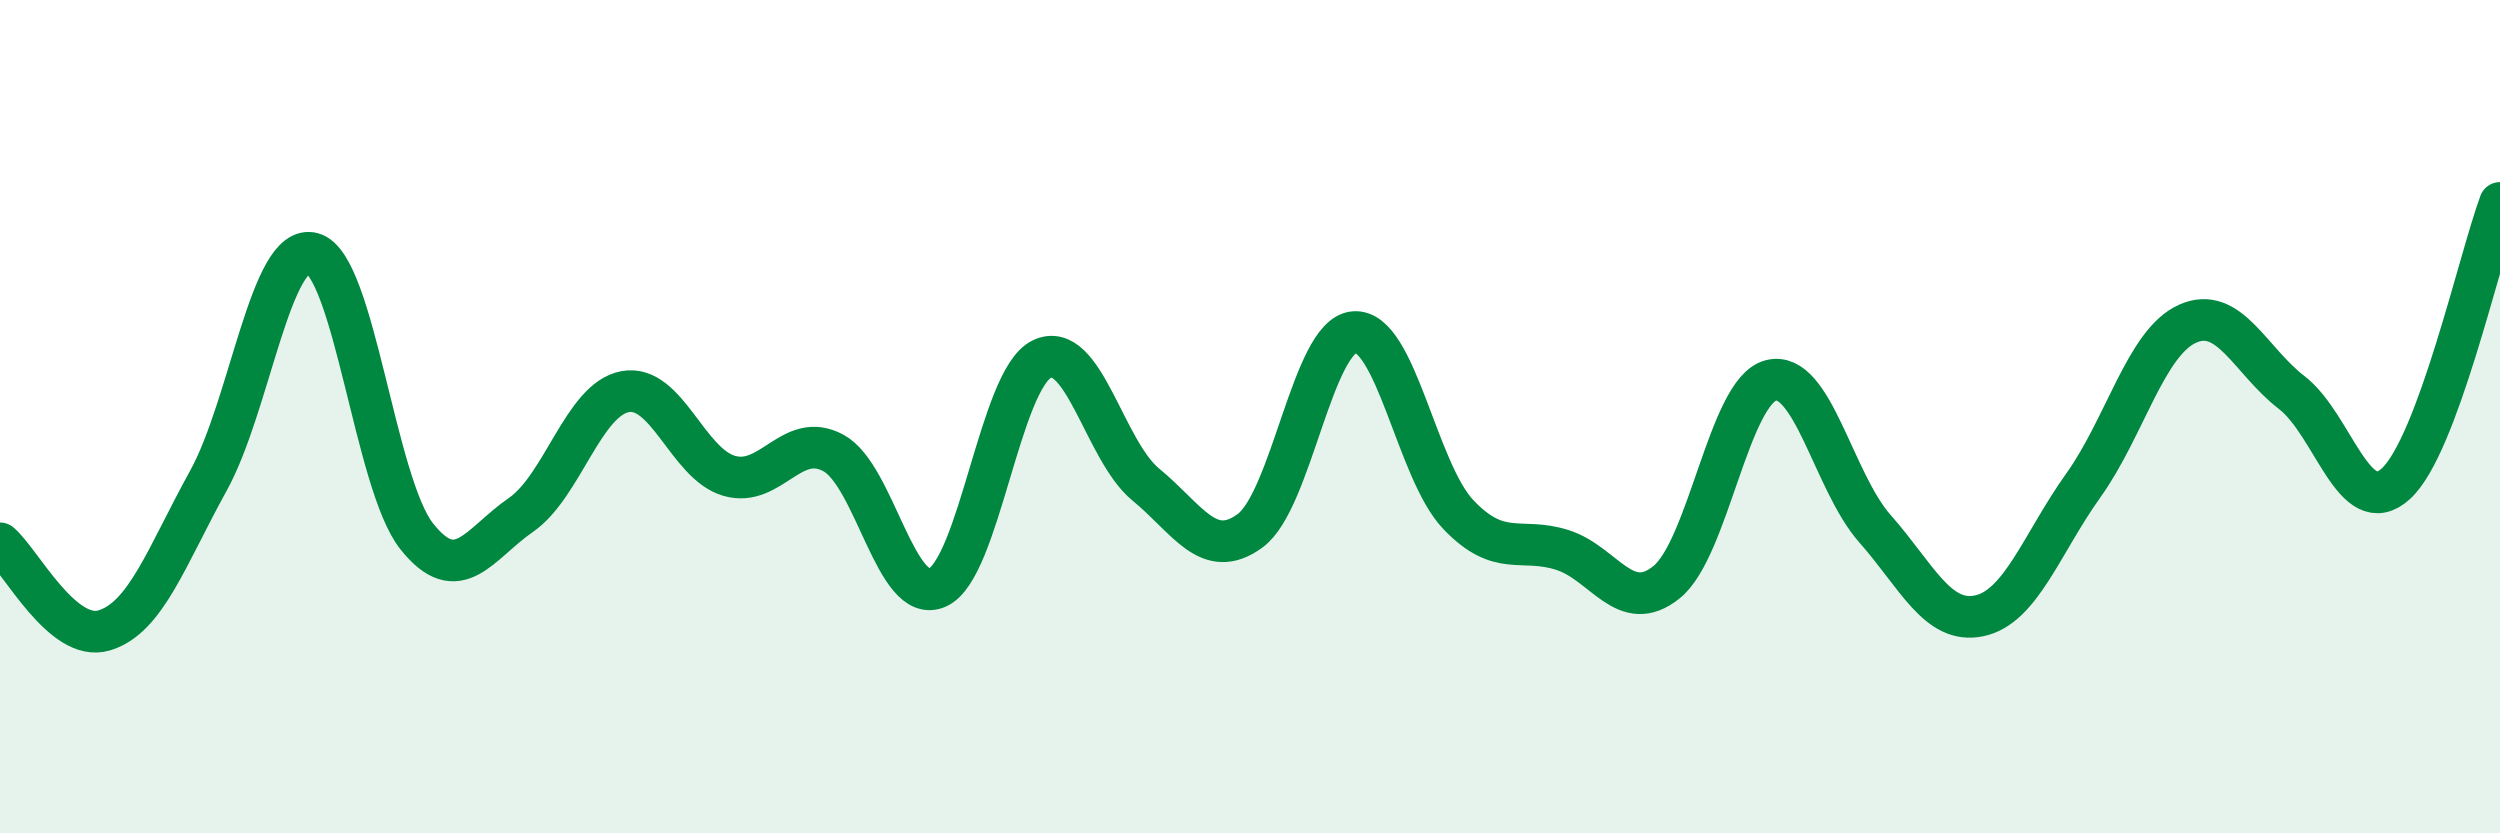
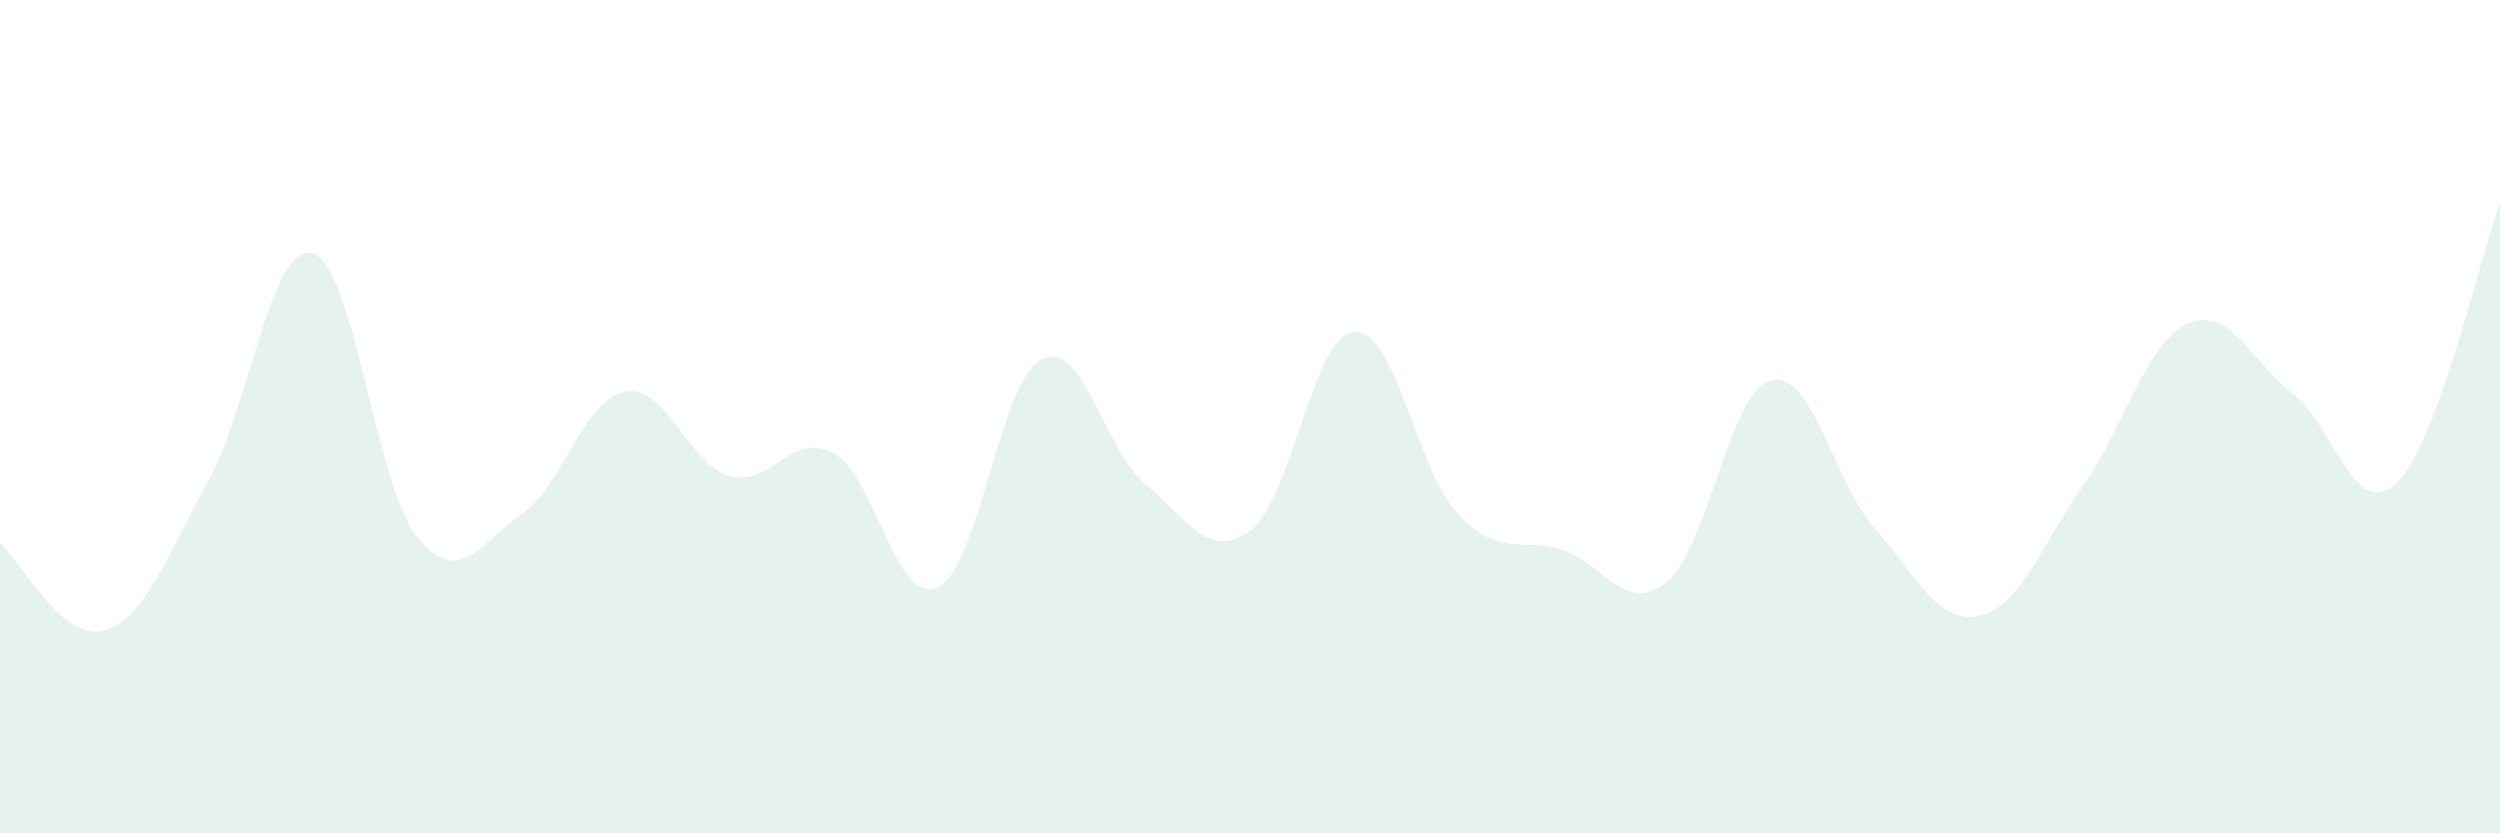
<svg xmlns="http://www.w3.org/2000/svg" width="60" height="20" viewBox="0 0 60 20">
  <path d="M 0,13.04 C 0.5,13.46 1.5,15.43 2.5,15.13 C 3.5,14.83 4,13.35 5,11.54 C 6,9.73 6.5,5.81 7.5,6.08 C 8.5,6.35 9,11.61 10,12.87 C 11,14.13 11.5,13.05 12.5,12.36 C 13.5,11.67 14,9.59 15,9.4 C 16,9.21 16.5,11.13 17.5,11.42 C 18.5,11.71 19,10.33 20,10.87 C 21,11.41 21.5,14.55 22.5,14.1 C 23.5,13.65 24,9.11 25,8.62 C 26,8.13 26.5,10.81 27.5,11.63 C 28.5,12.45 29,13.47 30,12.74 C 31,12.01 31.5,8.05 32.5,7.97 C 33.5,7.89 34,11.3 35,12.35 C 36,13.4 36.5,12.88 37.5,13.2 C 38.5,13.52 39,14.78 40,13.97 C 41,13.16 41.5,9.39 42.5,9.13 C 43.5,8.87 44,11.56 45,12.69 C 46,13.82 46.5,14.99 47.5,14.78 C 48.5,14.57 49,13.05 50,11.65 C 51,10.25 51.5,8.22 52.5,7.77 C 53.5,7.32 54,8.65 55,9.42 C 56,10.19 56.5,12.52 57.5,11.61 C 58.5,10.7 59.5,6.22 60,4.87L60 20L0 20Z" fill="#008740" opacity="0.1" stroke-linecap="round" stroke-linejoin="round" />
-   <path d="M 0,13.04 C 0.5,13.46 1.5,15.43 2.5,15.13 C 3.5,14.83 4,13.35 5,11.54 C 6,9.73 6.5,5.81 7.5,6.08 C 8.5,6.35 9,11.61 10,12.87 C 11,14.13 11.5,13.05 12.5,12.36 C 13.5,11.67 14,9.59 15,9.4 C 16,9.21 16.5,11.13 17.5,11.42 C 18.5,11.71 19,10.33 20,10.87 C 21,11.41 21.5,14.55 22.5,14.1 C 23.5,13.65 24,9.11 25,8.62 C 26,8.13 26.5,10.81 27.5,11.63 C 28.5,12.45 29,13.47 30,12.74 C 31,12.01 31.5,8.05 32.5,7.97 C 33.5,7.89 34,11.3 35,12.35 C 36,13.4 36.5,12.88 37.5,13.2 C 38.5,13.52 39,14.78 40,13.97 C 41,13.16 41.5,9.39 42.5,9.13 C 43.5,8.87 44,11.56 45,12.69 C 46,13.82 46.5,14.99 47.5,14.78 C 48.5,14.57 49,13.05 50,11.65 C 51,10.25 51.5,8.22 52.5,7.77 C 53.5,7.32 54,8.65 55,9.42 C 56,10.19 56.5,12.52 57.5,11.61 C 58.5,10.7 59.5,6.22 60,4.87" stroke="#008740" stroke-width="1" fill="none" stroke-linecap="round" stroke-linejoin="round" />
</svg>